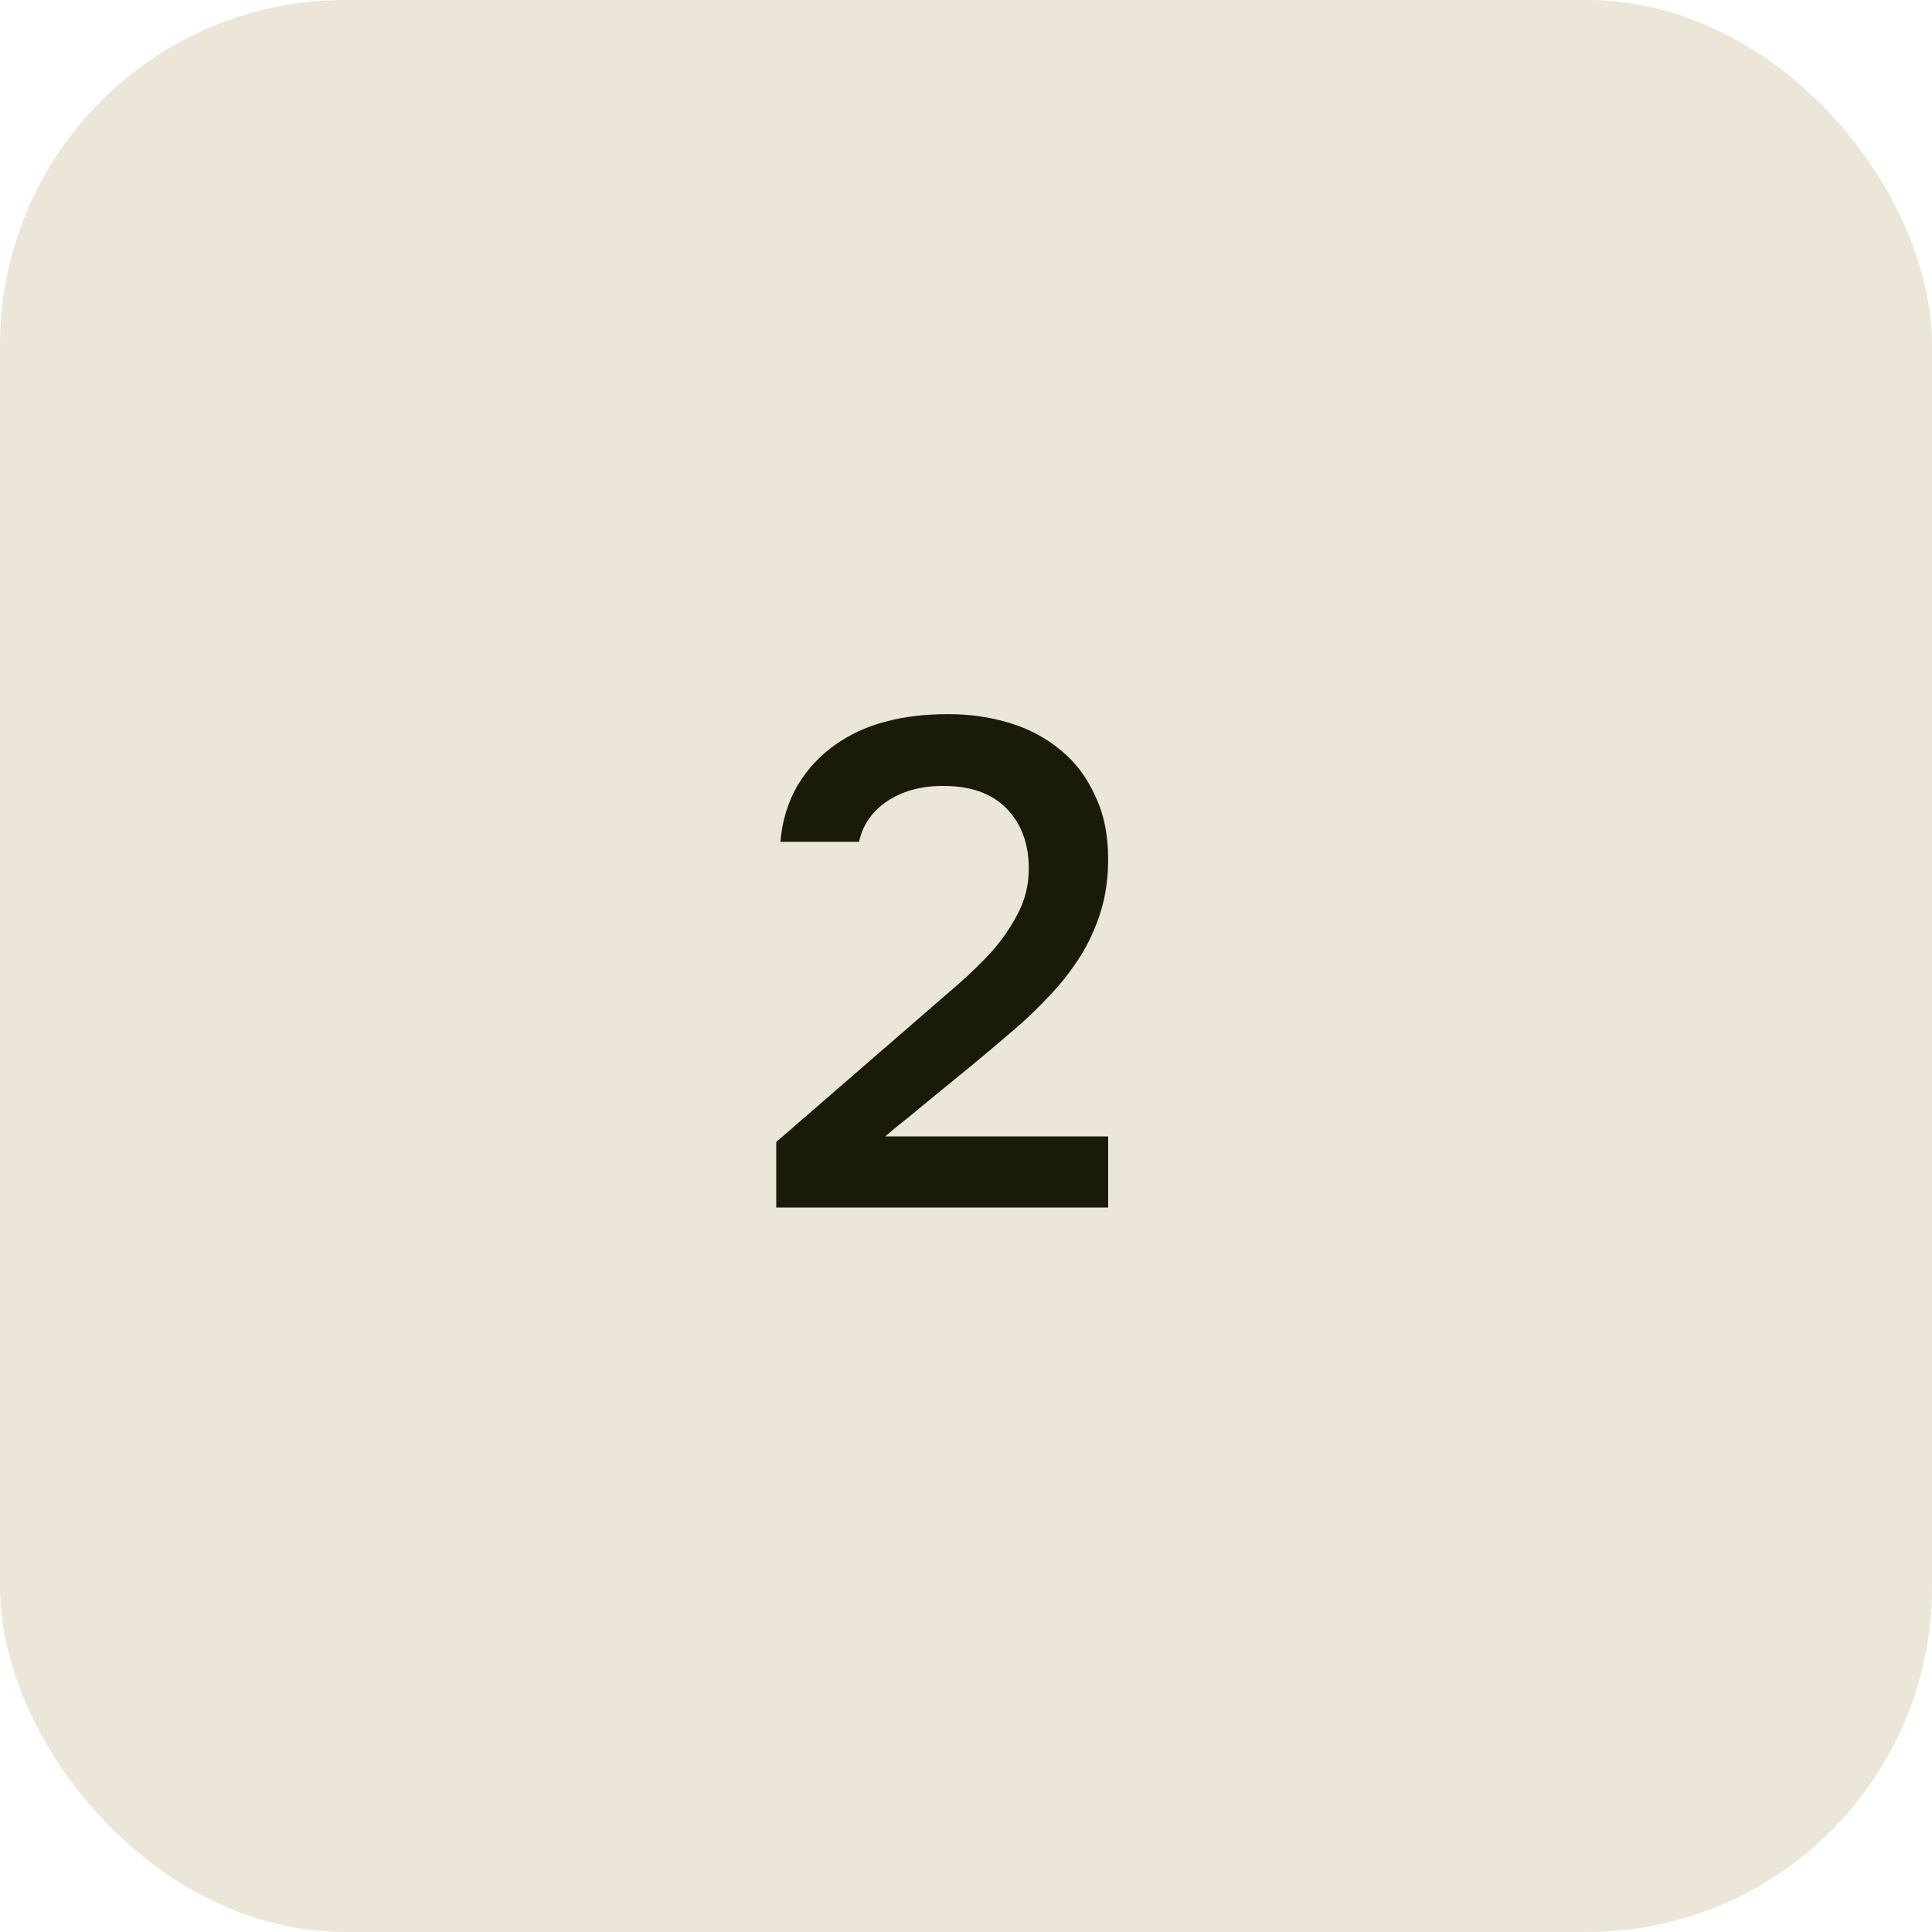
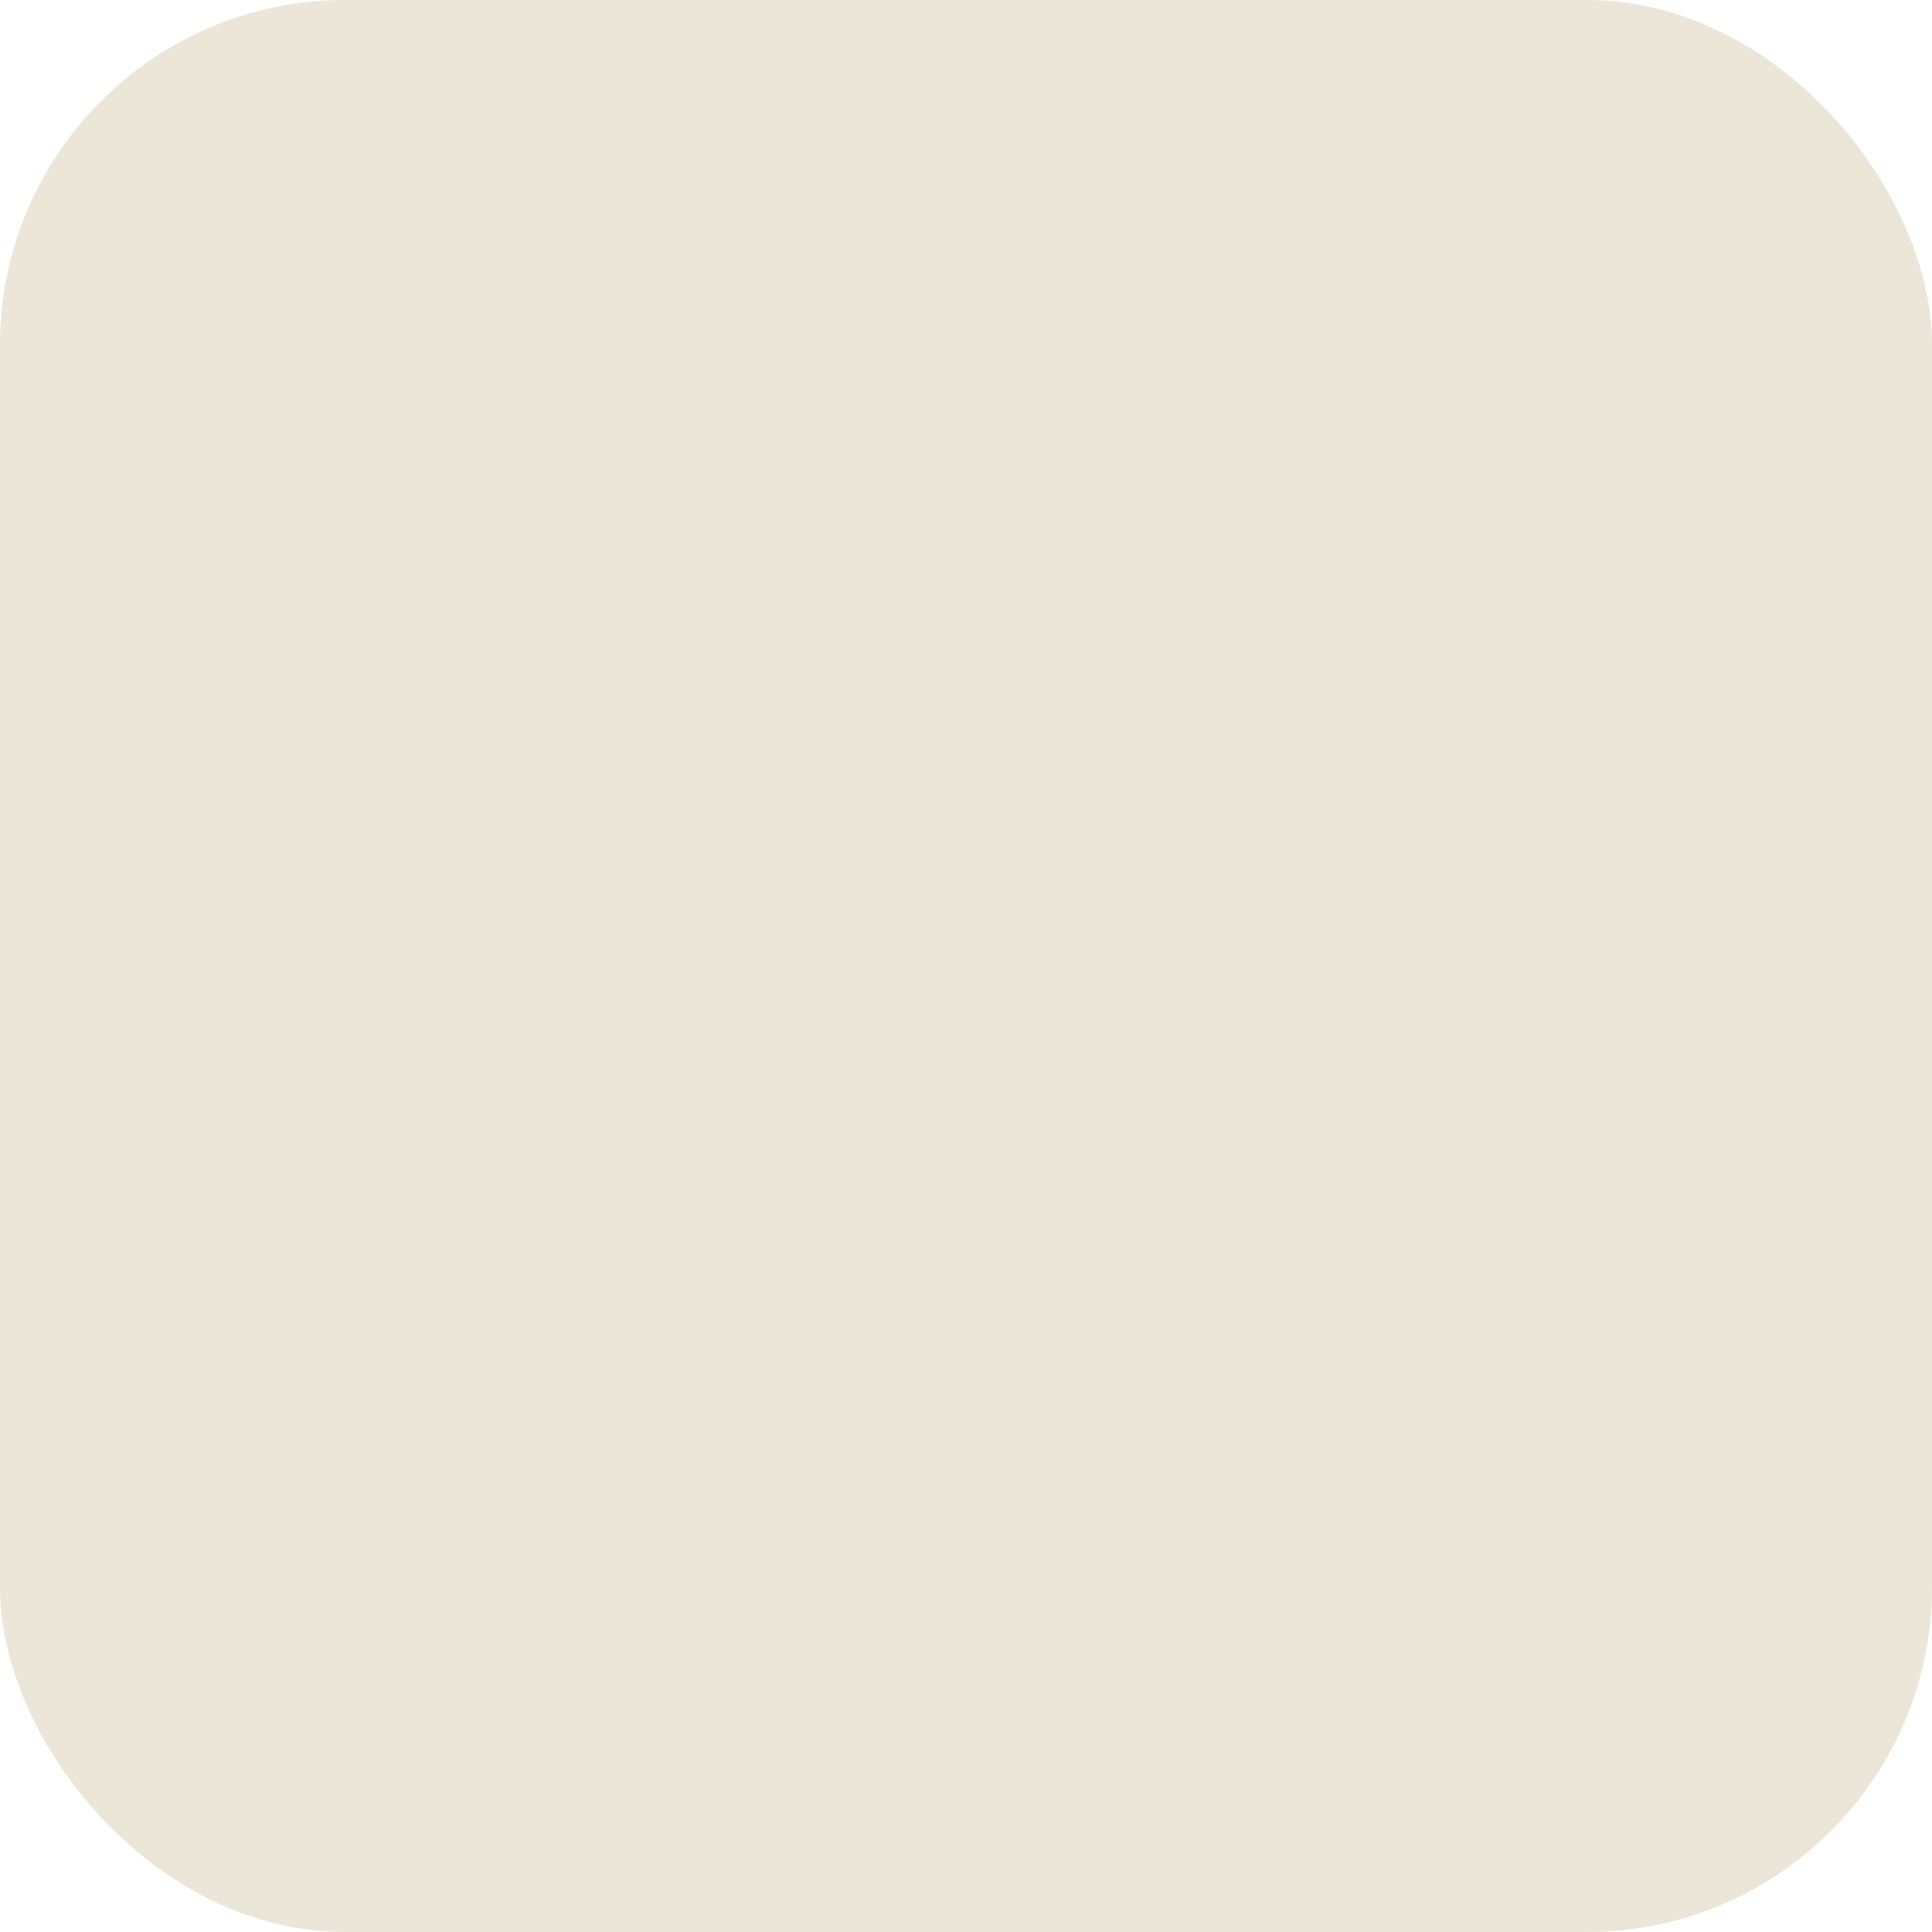
<svg xmlns="http://www.w3.org/2000/svg" width="56" height="56" viewBox="0 0 56 56" fill="none">
  <rect width="56" height="56" rx="10" fill="#EBE6D8" />
-   <path d="M26.4 29.72C26.72 29.44 27.073 29.133 27.46 28.8C27.86 28.467 28.233 28.12 28.58 27.76C28.94 27.387 29.233 26.987 29.46 26.56C29.7 26.133 29.82 25.673 29.82 25.18C29.82 24.46 29.607 23.88 29.18 23.44C28.753 23 28.14 22.78 27.34 22.78C26.7 22.78 26.16 22.927 25.72 23.22C25.28 23.513 25.007 23.907 24.9 24.4H22.62C22.673 23.787 22.84 23.24 23.12 22.76C23.413 22.28 23.78 21.887 24.22 21.58C24.66 21.273 25.14 21.053 25.66 20.92C26.193 20.773 26.8 20.7 27.48 20.7C28.12 20.7 28.72 20.787 29.28 20.96C29.84 21.133 30.327 21.393 30.74 21.74C31.167 22.087 31.5 22.527 31.74 23.06C31.993 23.58 32.12 24.193 32.12 24.9C32.12 25.46 32.047 25.973 31.9 26.44C31.753 26.907 31.553 27.34 31.3 27.74C31.047 28.14 30.753 28.513 30.42 28.86C30.1 29.207 29.76 29.533 29.4 29.84C28.92 30.253 28.493 30.613 28.12 30.92C27.76 31.213 27.433 31.48 27.14 31.72C26.847 31.96 26.58 32.18 26.34 32.38C26.1 32.567 25.873 32.753 25.66 32.94H32.12V35H22.5V33.1L26.4 29.72Z" fill="#191B08" />
</svg>